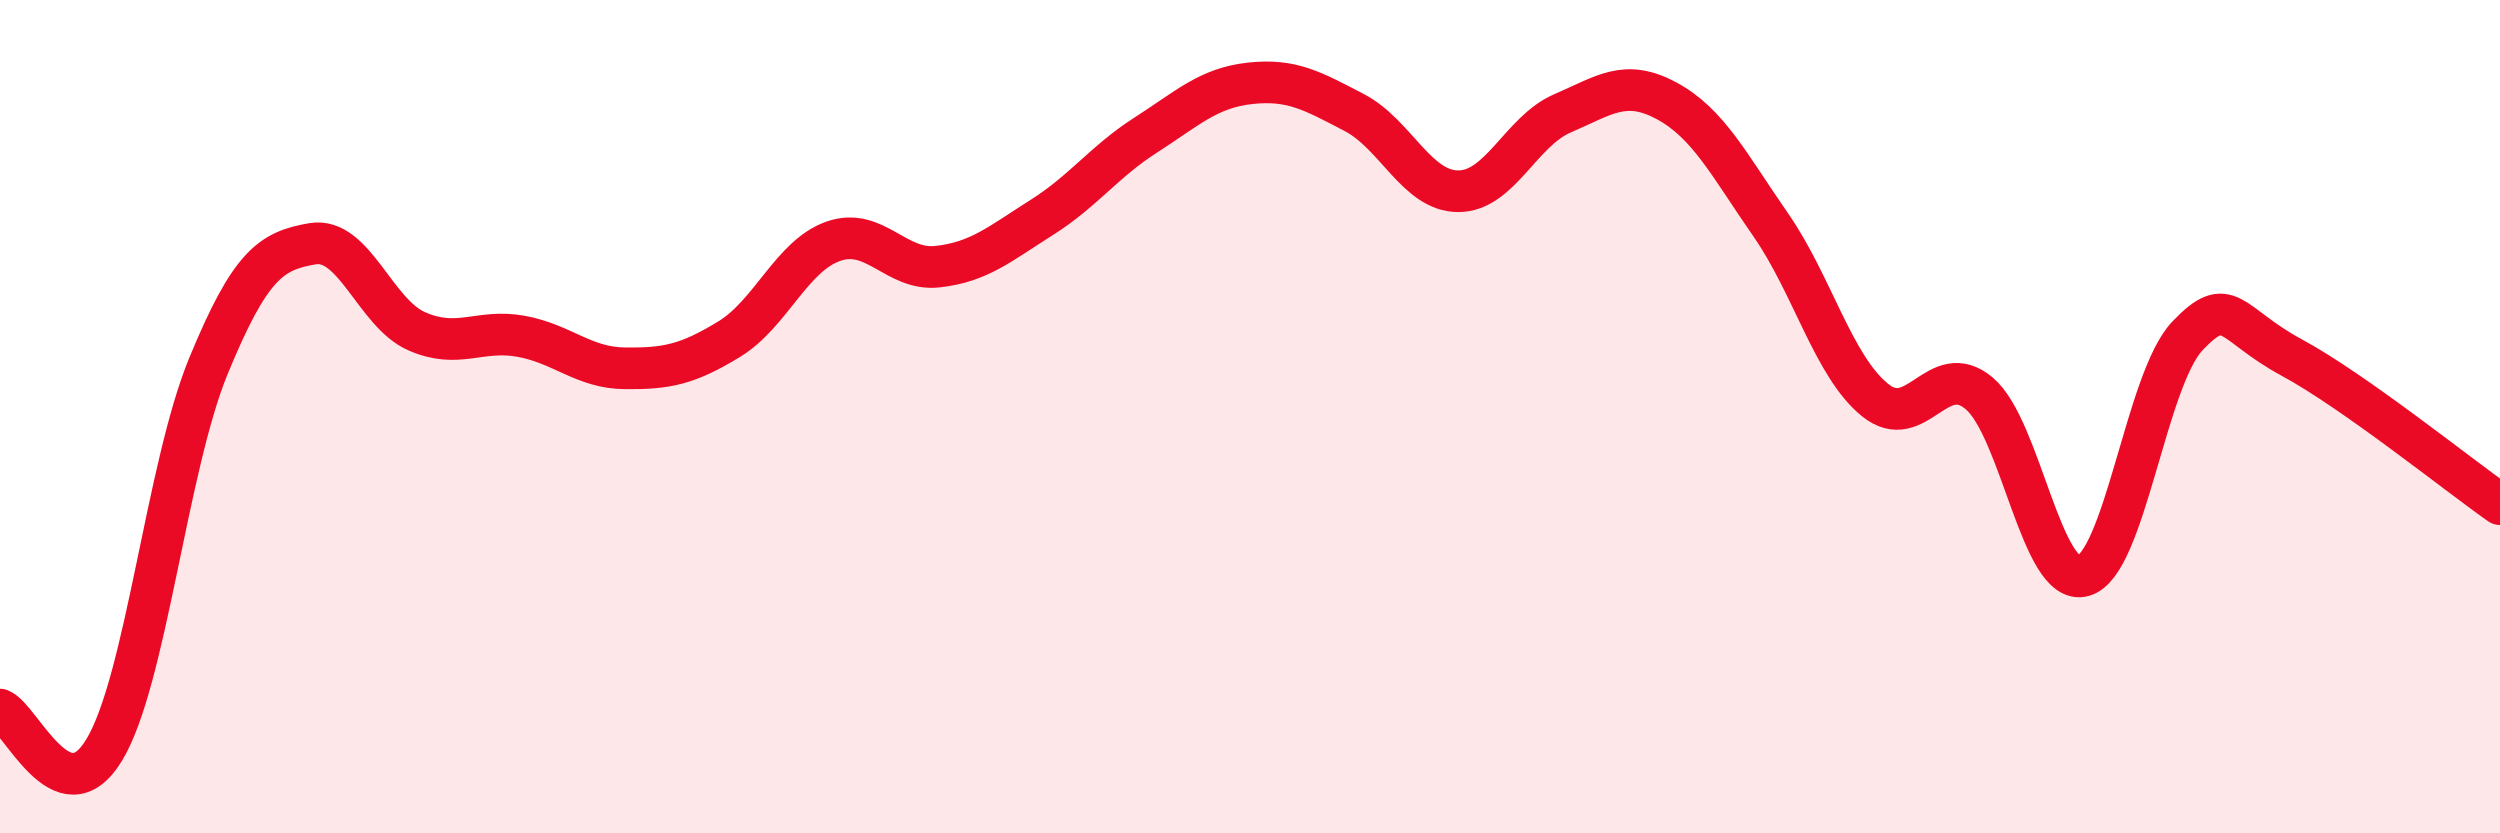
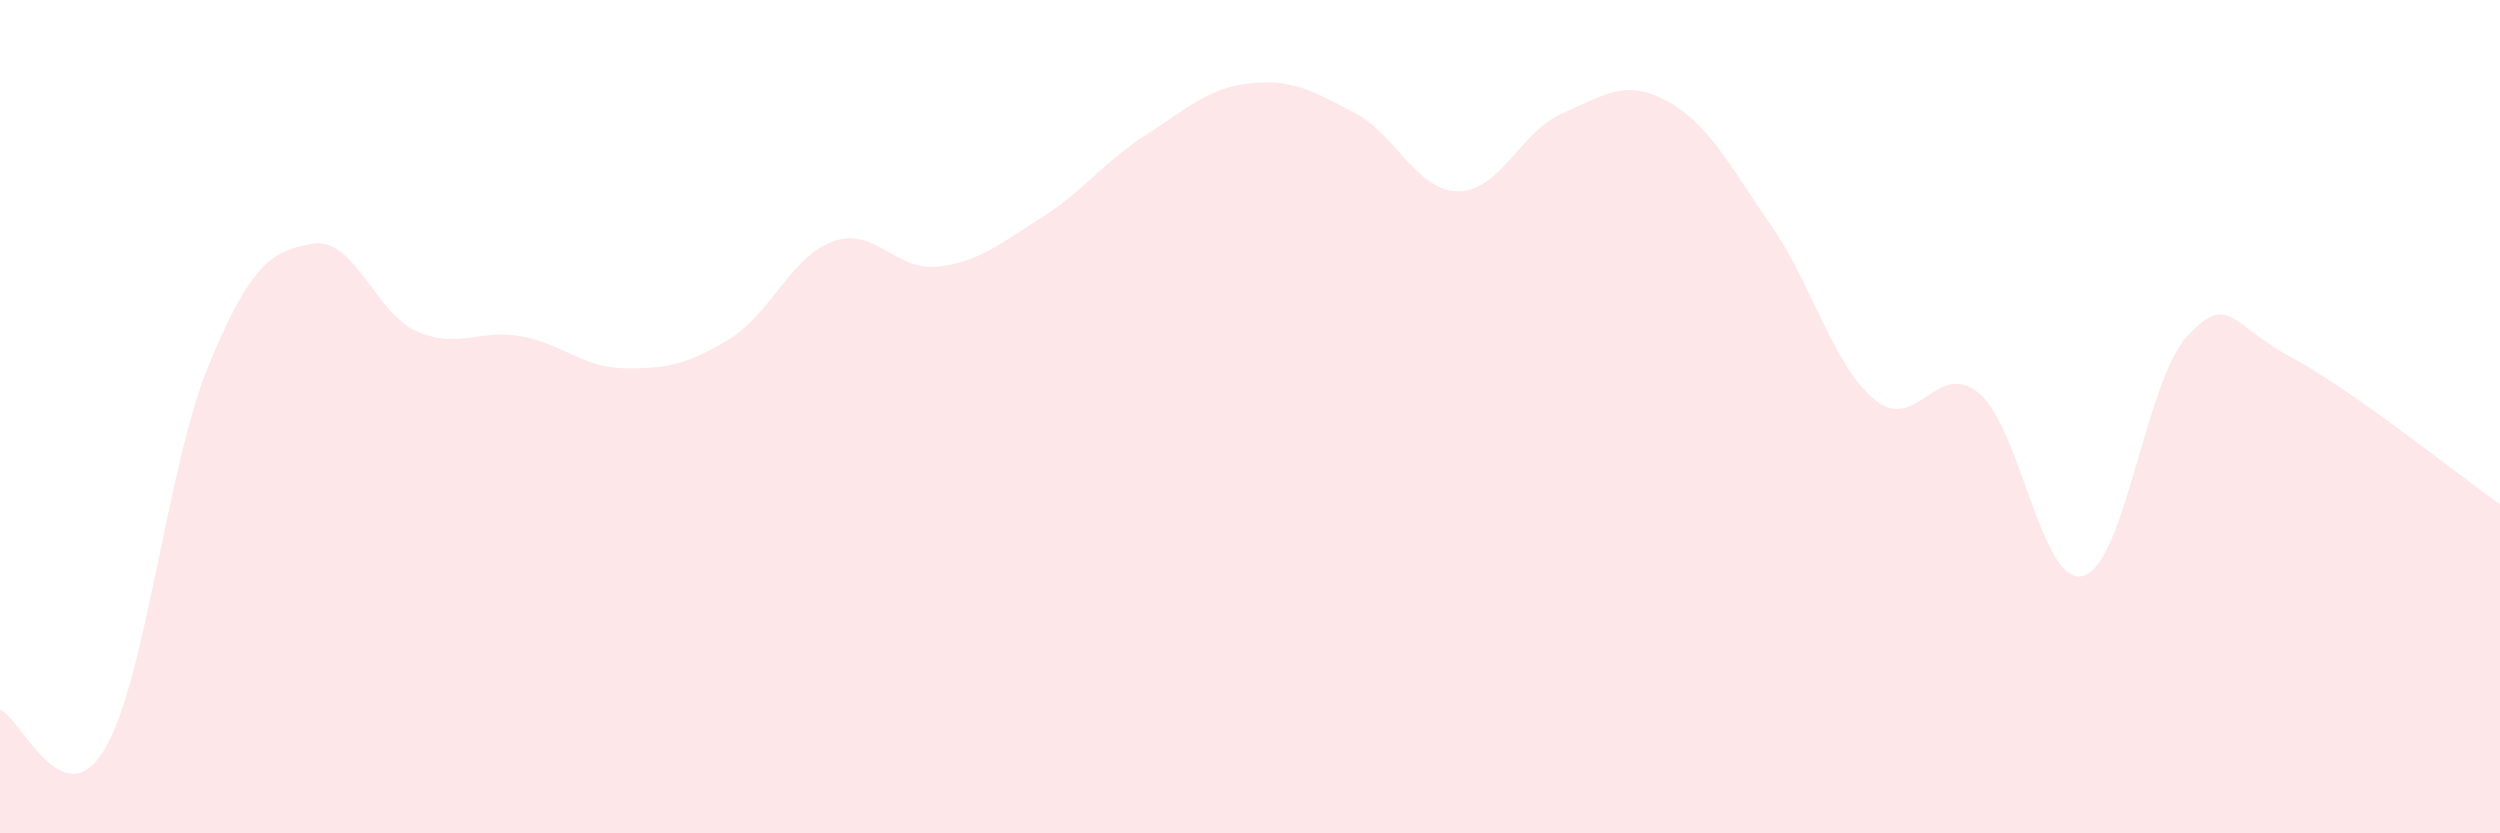
<svg xmlns="http://www.w3.org/2000/svg" width="60" height="20" viewBox="0 0 60 20">
  <path d="M 0,17.03 C 0.5,17.22 1.5,19.65 2.5,18 C 3.5,16.35 4,11.22 5,8.79 C 6,6.36 6.5,6.02 7.5,5.85 C 8.5,5.68 9,7.51 10,7.95 C 11,8.39 11.5,7.89 12.5,8.07 C 13.5,8.25 14,8.83 15,8.84 C 16,8.85 16.5,8.75 17.5,8.14 C 18.5,7.53 19,6.14 20,5.79 C 21,5.44 21.5,6.51 22.5,6.4 C 23.5,6.29 24,5.85 25,5.22 C 26,4.59 26.5,3.88 27.5,3.24 C 28.5,2.6 29,2.11 30,2 C 31,1.89 31.5,2.18 32.5,2.7 C 33.5,3.22 34,4.59 35,4.59 C 36,4.59 36.5,3.15 37.5,2.72 C 38.5,2.29 39,1.88 40,2.42 C 41,2.96 41.5,3.96 42.5,5.4 C 43.5,6.84 44,8.79 45,9.6 C 46,10.41 46.5,8.6 47.5,9.44 C 48.5,10.28 49,14.1 50,13.82 C 51,13.54 51.5,9.11 52.5,8.06 C 53.5,7.01 53.5,7.77 55,8.58 C 56.5,9.39 59,11.4 60,12.1L60 20L0 20Z" fill="#EB0A25" opacity="0.1" stroke-linecap="round" stroke-linejoin="round" />
-   <path d="M 0,17.03 C 0.5,17.22 1.5,19.65 2.5,18 C 3.5,16.35 4,11.22 5,8.79 C 6,6.36 6.5,6.02 7.5,5.85 C 8.5,5.68 9,7.51 10,7.95 C 11,8.39 11.5,7.89 12.5,8.07 C 13.5,8.25 14,8.83 15,8.84 C 16,8.85 16.5,8.75 17.5,8.14 C 18.5,7.53 19,6.14 20,5.79 C 21,5.44 21.5,6.51 22.5,6.4 C 23.5,6.29 24,5.85 25,5.22 C 26,4.59 26.5,3.88 27.5,3.24 C 28.5,2.6 29,2.11 30,2 C 31,1.89 31.5,2.18 32.5,2.7 C 33.5,3.22 34,4.59 35,4.59 C 36,4.59 36.5,3.15 37.5,2.72 C 38.5,2.29 39,1.88 40,2.42 C 41,2.96 41.5,3.96 42.5,5.4 C 43.5,6.84 44,8.79 45,9.6 C 46,10.41 46.5,8.6 47.5,9.44 C 48.5,10.28 49,14.1 50,13.82 C 51,13.54 51.5,9.11 52.5,8.06 C 53.5,7.01 53.5,7.77 55,8.58 C 56.5,9.39 59,11.4 60,12.1" stroke="#EB0A25" stroke-width="1" fill="none" stroke-linecap="round" stroke-linejoin="round" />
</svg>